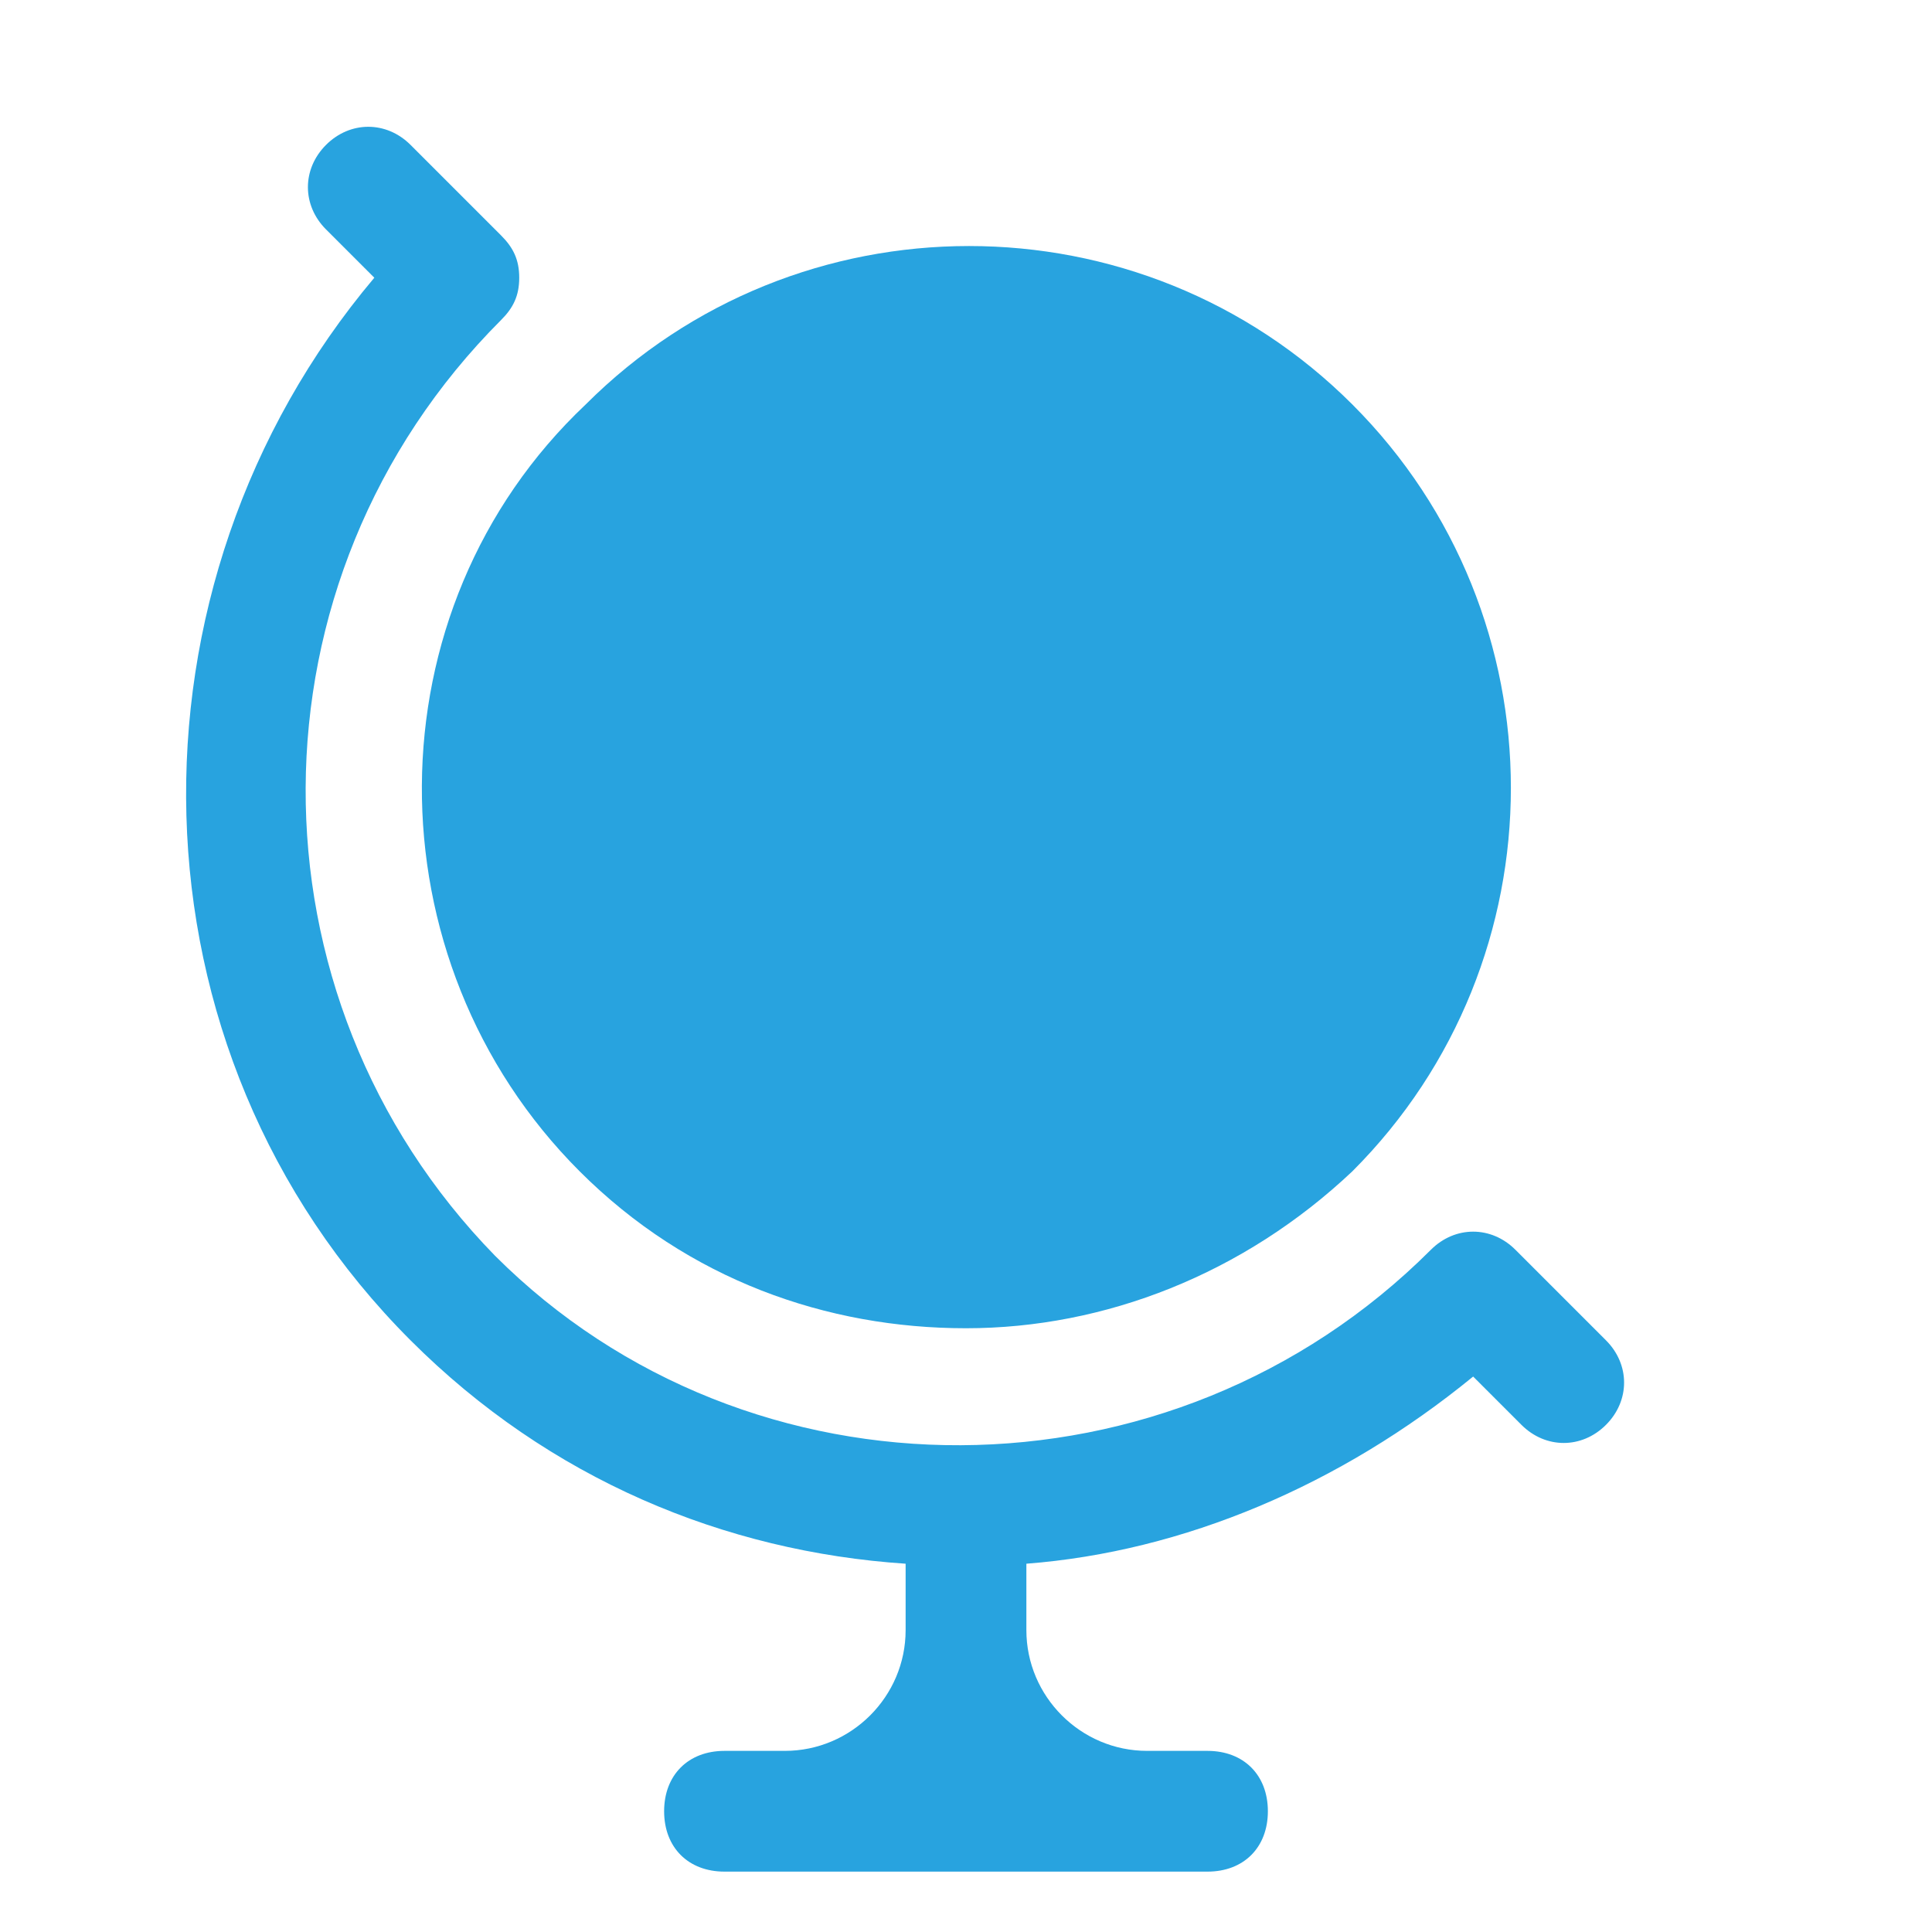
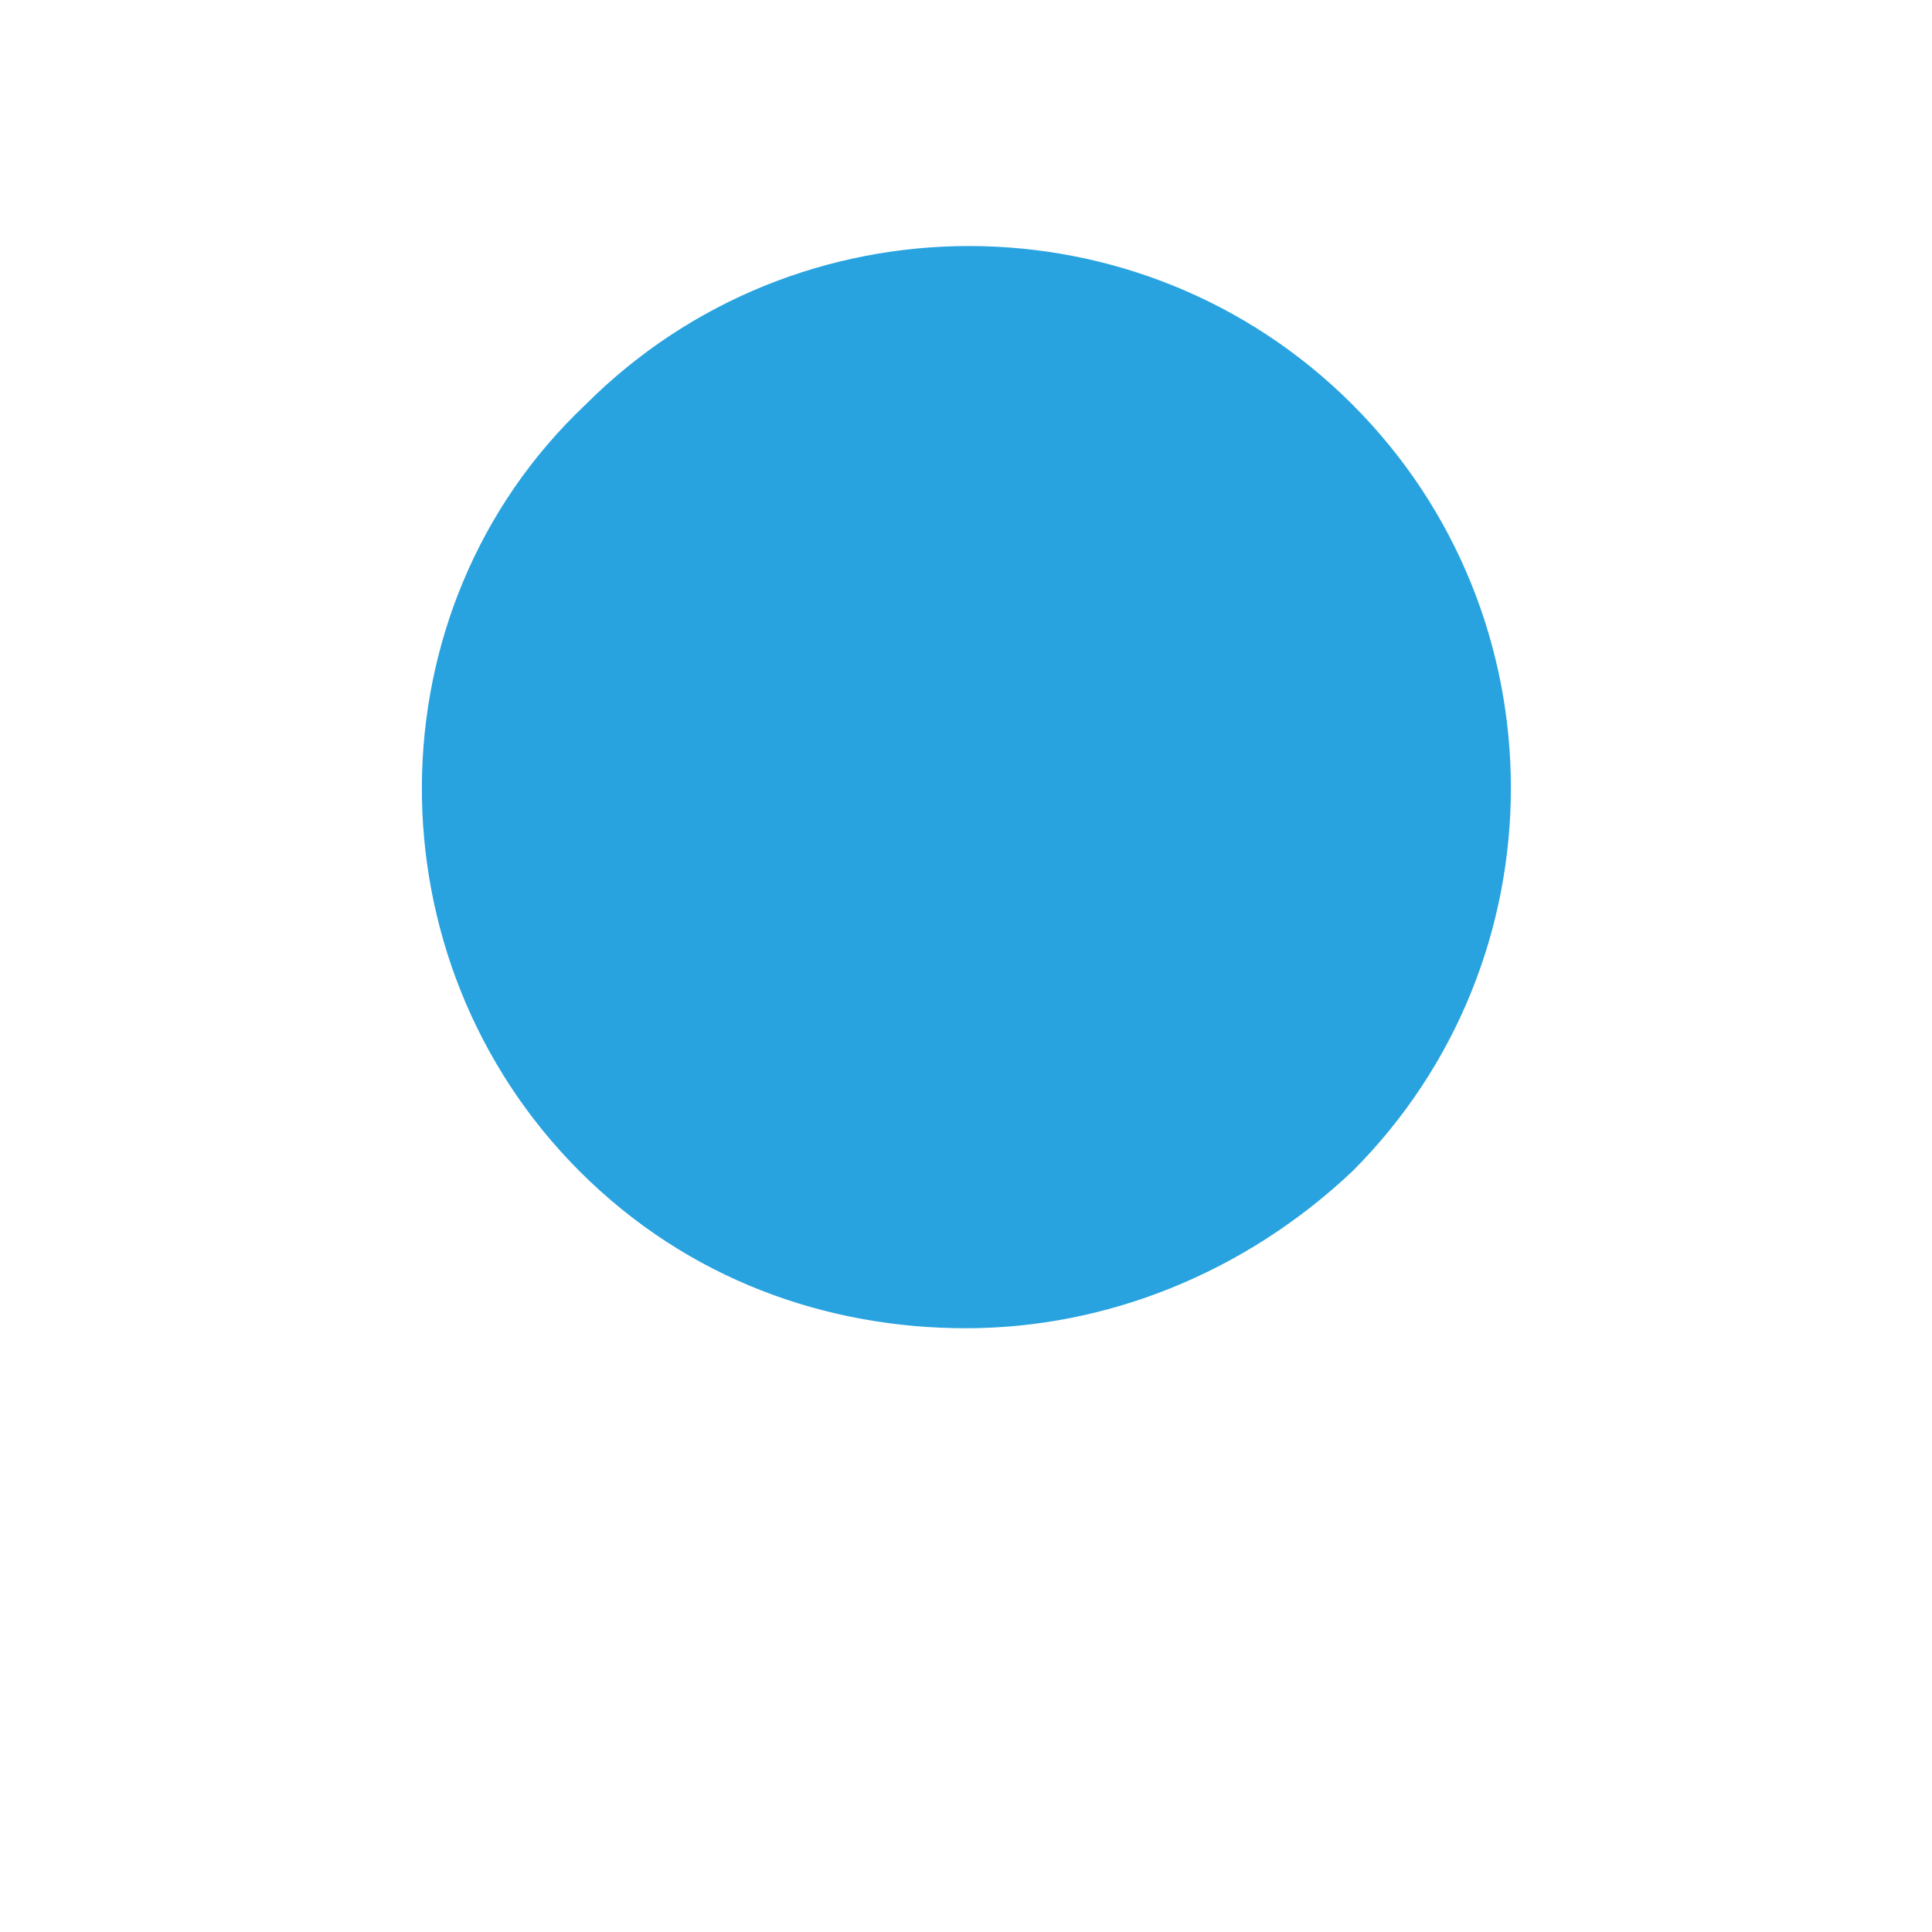
<svg xmlns="http://www.w3.org/2000/svg" version="1.1" id="Icons" viewBox="0 0 32 32" xml:space="preserve" fill="#28a3df">
  <style>.st0{fill:#28a3df;stroke:#28a3df;stroke-width:2;stroke-linecap:round;stroke-linejoin:round;stroke-miterlimit:10}</style>
  <path d="M9.6 19.4c1.8 1.8 4.1 2.6 6.4 2.6s4.6-.9 6.4-2.6c3.5-3.5 3.5-9.2 0-12.7s-9.2-3.5-12.7 0c-3.6 3.4-3.6 9.2-.1 12.7z" />
-   <path d="m26.6 22.2-1.5-1.5c-.4-.4-1-.4-1.4 0-4.3 4.3-11.3 4.3-15.5.1C4 16.5 4 9.6 8.3 5.3c.2-.2.3-.4.3-.7s-.1-.5-.3-.7L6.8 2.4c-.4-.4-1-.4-1.4 0-.4.4-.4 1 0 1.4l.8.8C1.9 9.7 2 17.4 6.8 22.2c2.3 2.3 5.2 3.5 8.2 3.7V27c0 1.1-.9 2-2 2h-1c-.6 0-1 .4-1 1s.4 1 1 1h8c.6 0 1-.4 1-1s-.4-1-1-1h-1c-1.1 0-2-.9-2-2v-1.1c2.6-.2 5.2-1.3 7.4-3.1l.8.8c.4.4 1 .4 1.4 0 .4-.4.4-1 0-1.4z" />
</svg>